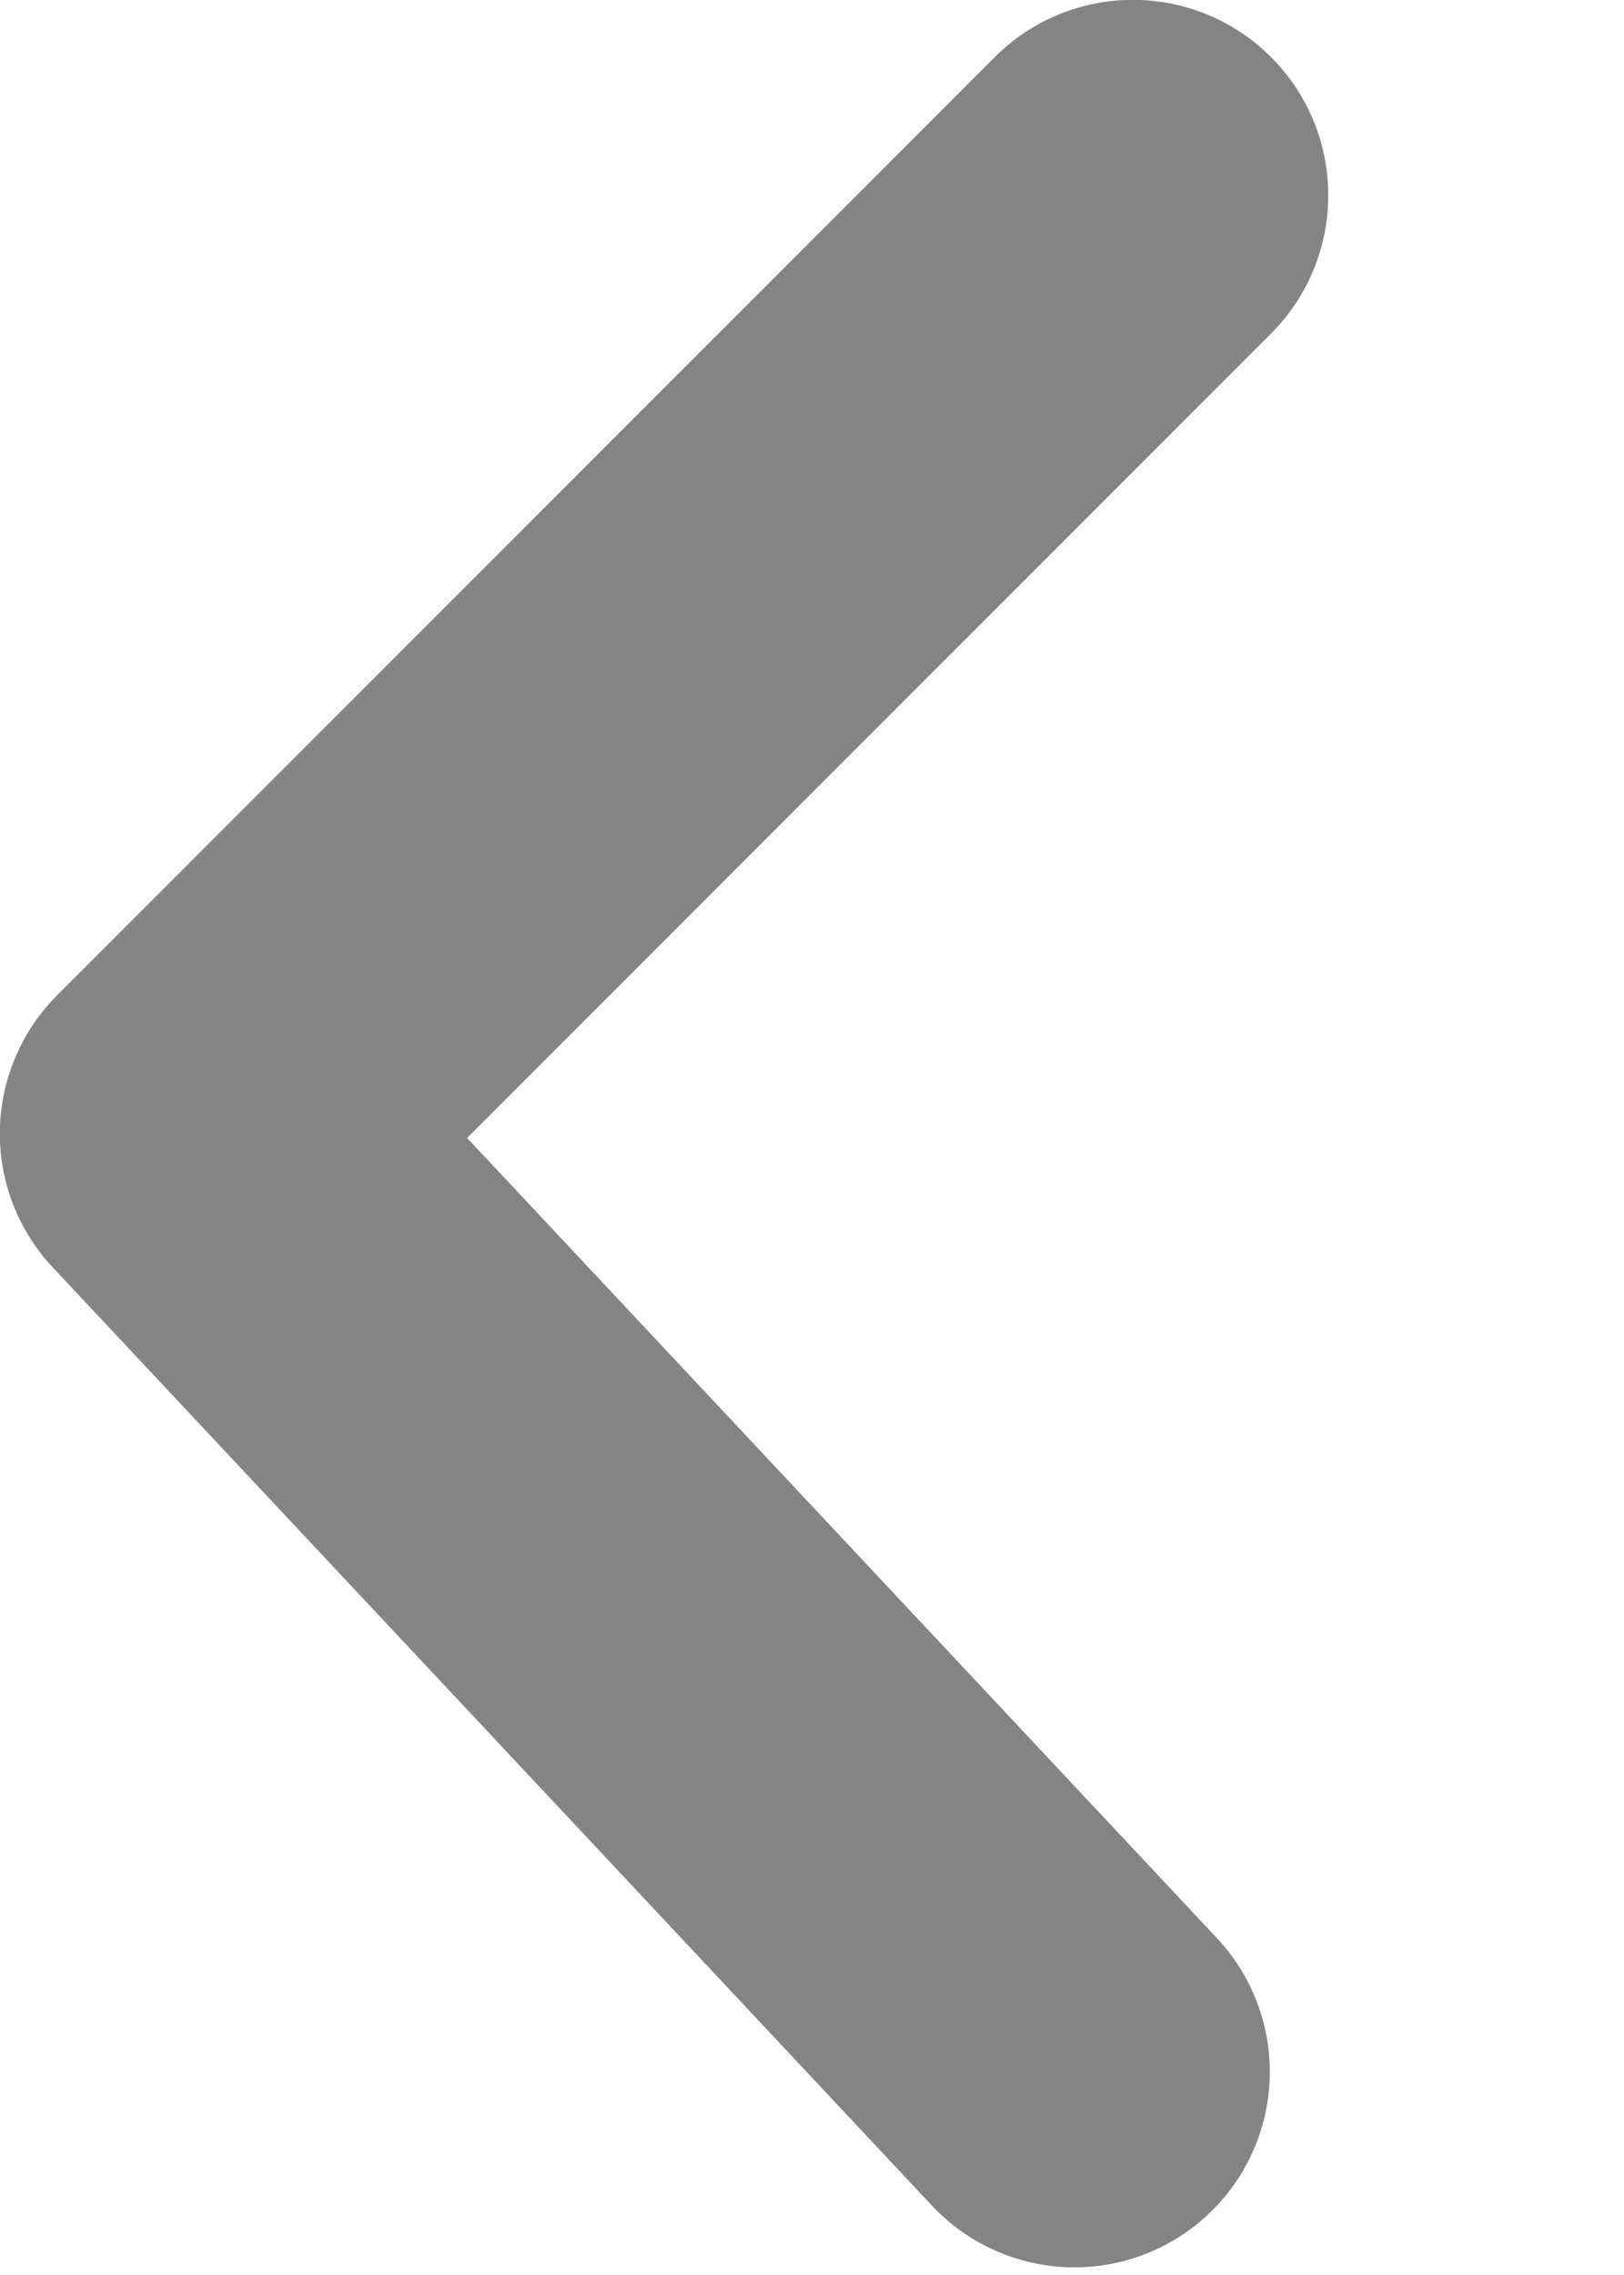
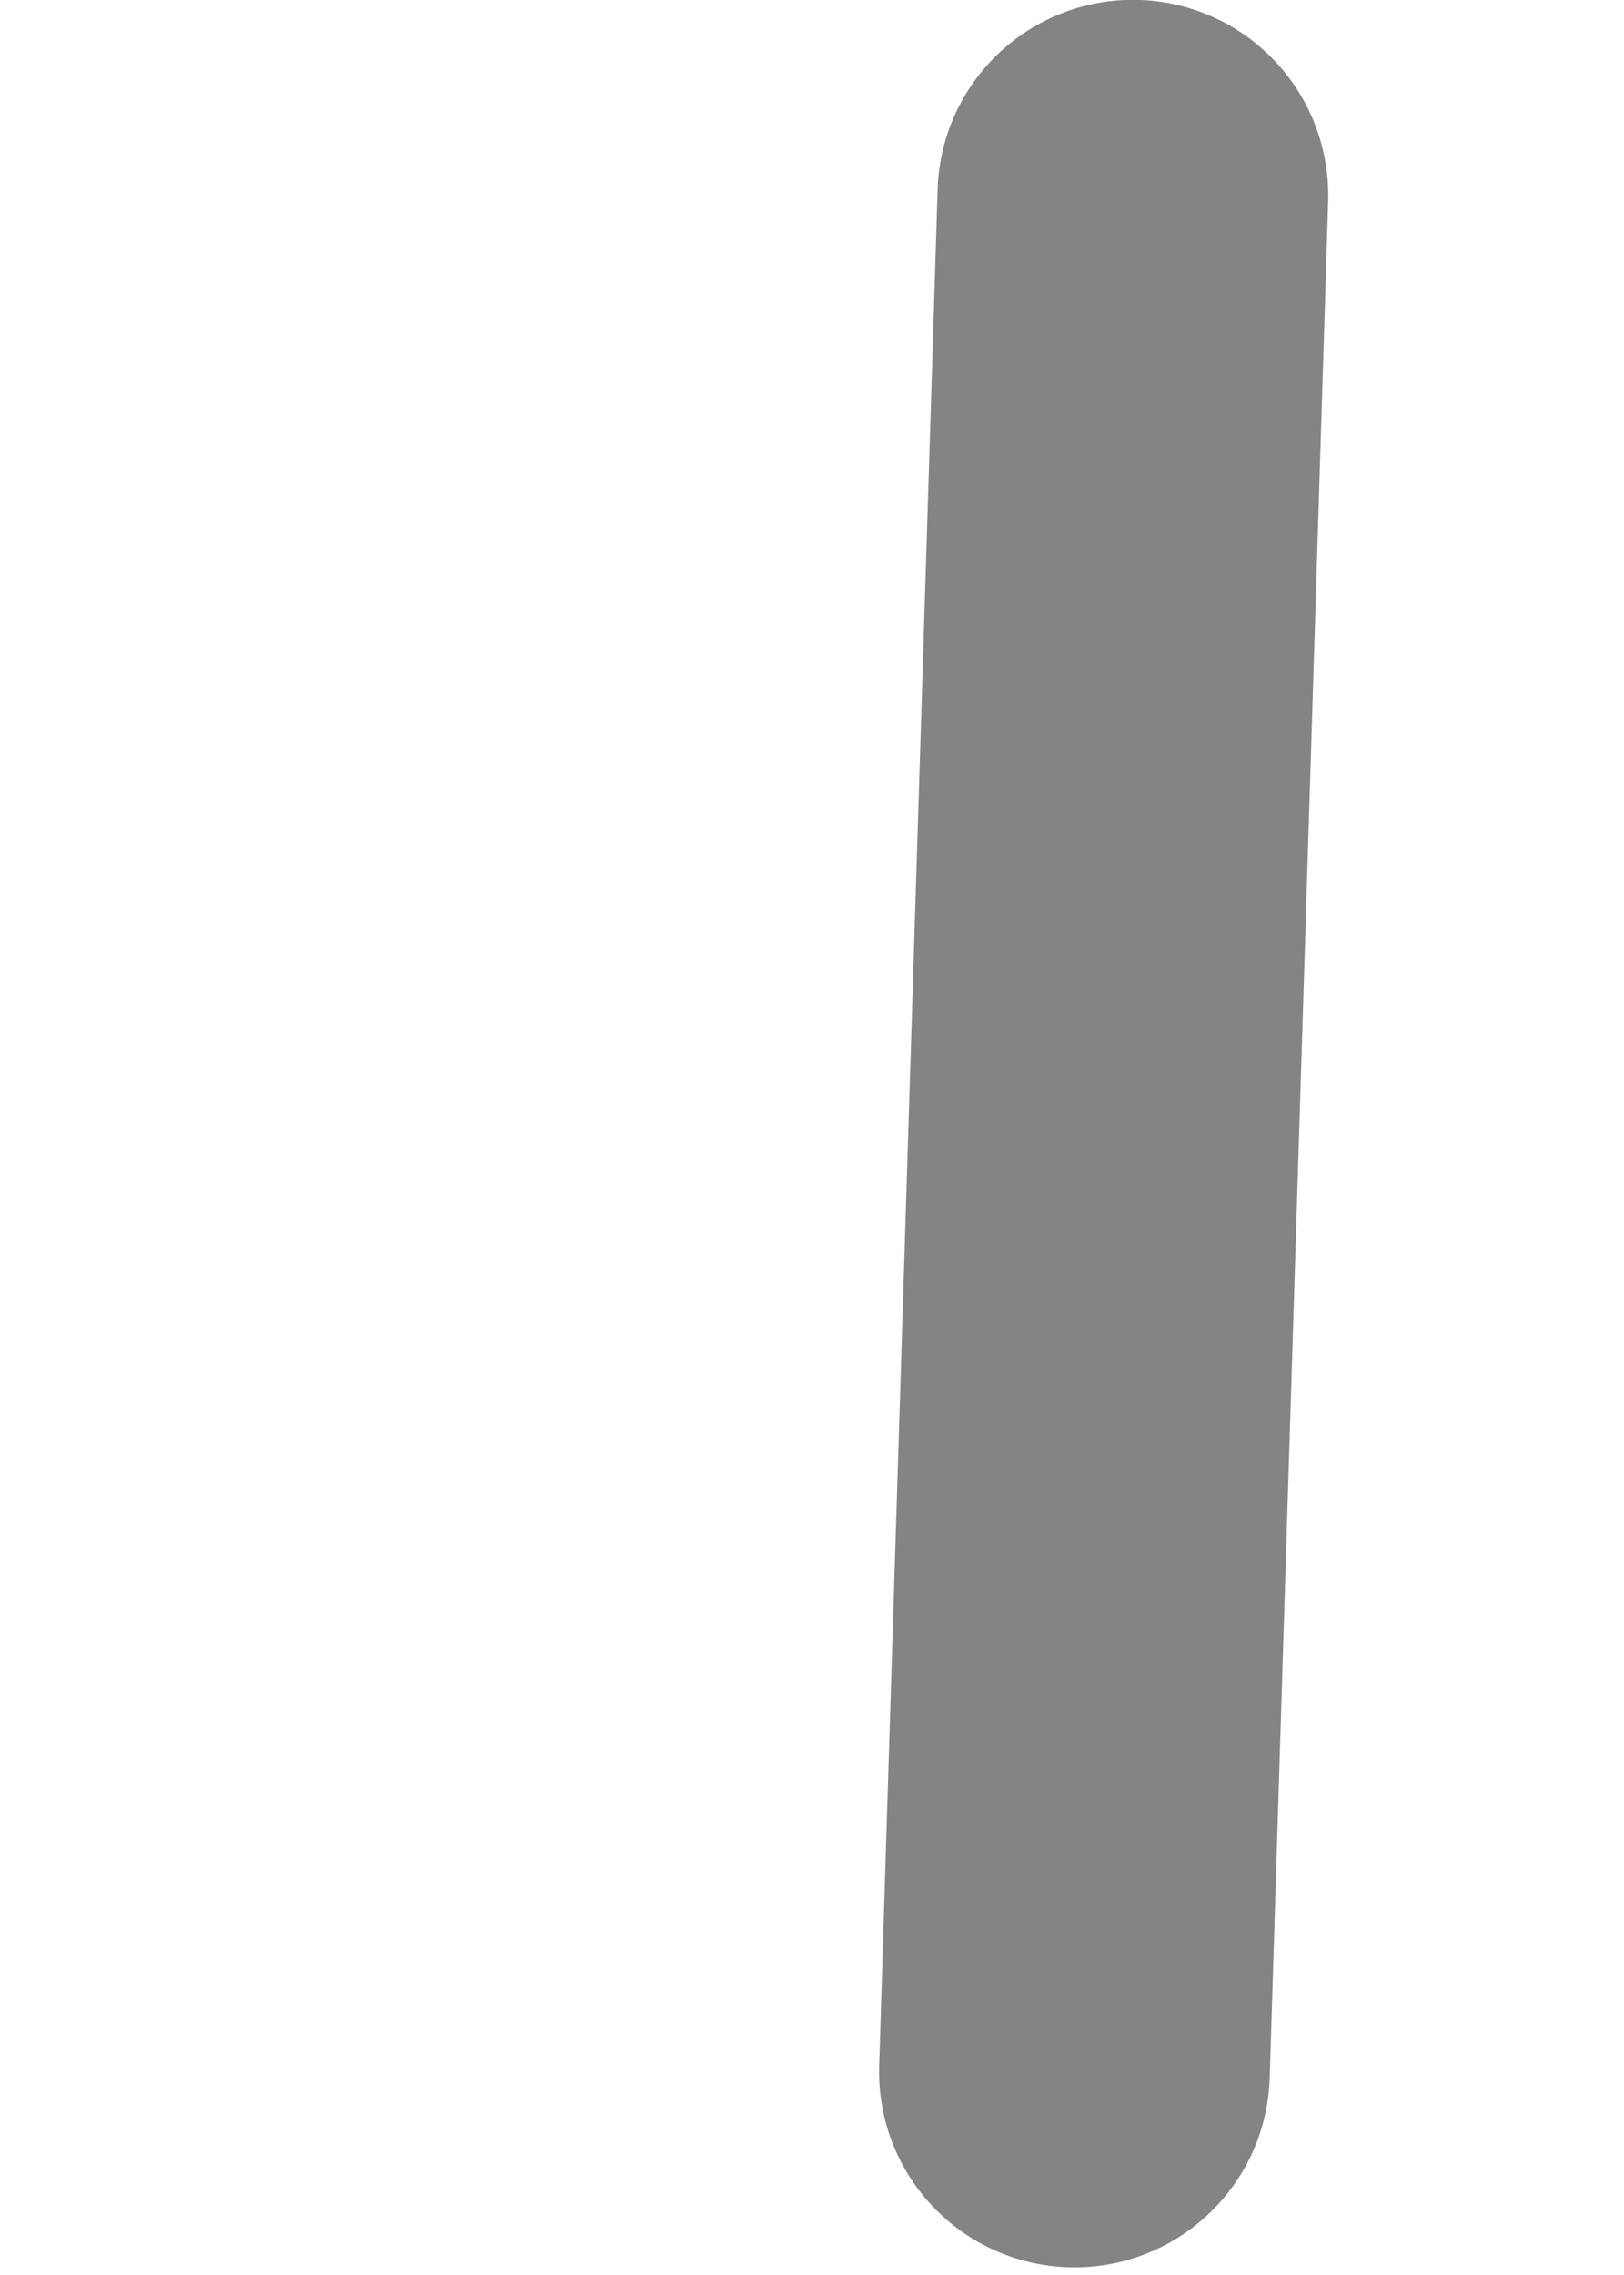
<svg xmlns="http://www.w3.org/2000/svg" width="5" height="7" viewBox="0 0 5 7" fill="none">
-   <path d="M3.488 0.601L0.601 3.488L3.308 6.375" stroke="#848484" stroke-width="1.203" stroke-linecap="round" stroke-linejoin="round" />
+   <path d="M3.488 0.601L3.308 6.375" stroke="#848484" stroke-width="1.203" stroke-linecap="round" stroke-linejoin="round" />
</svg>